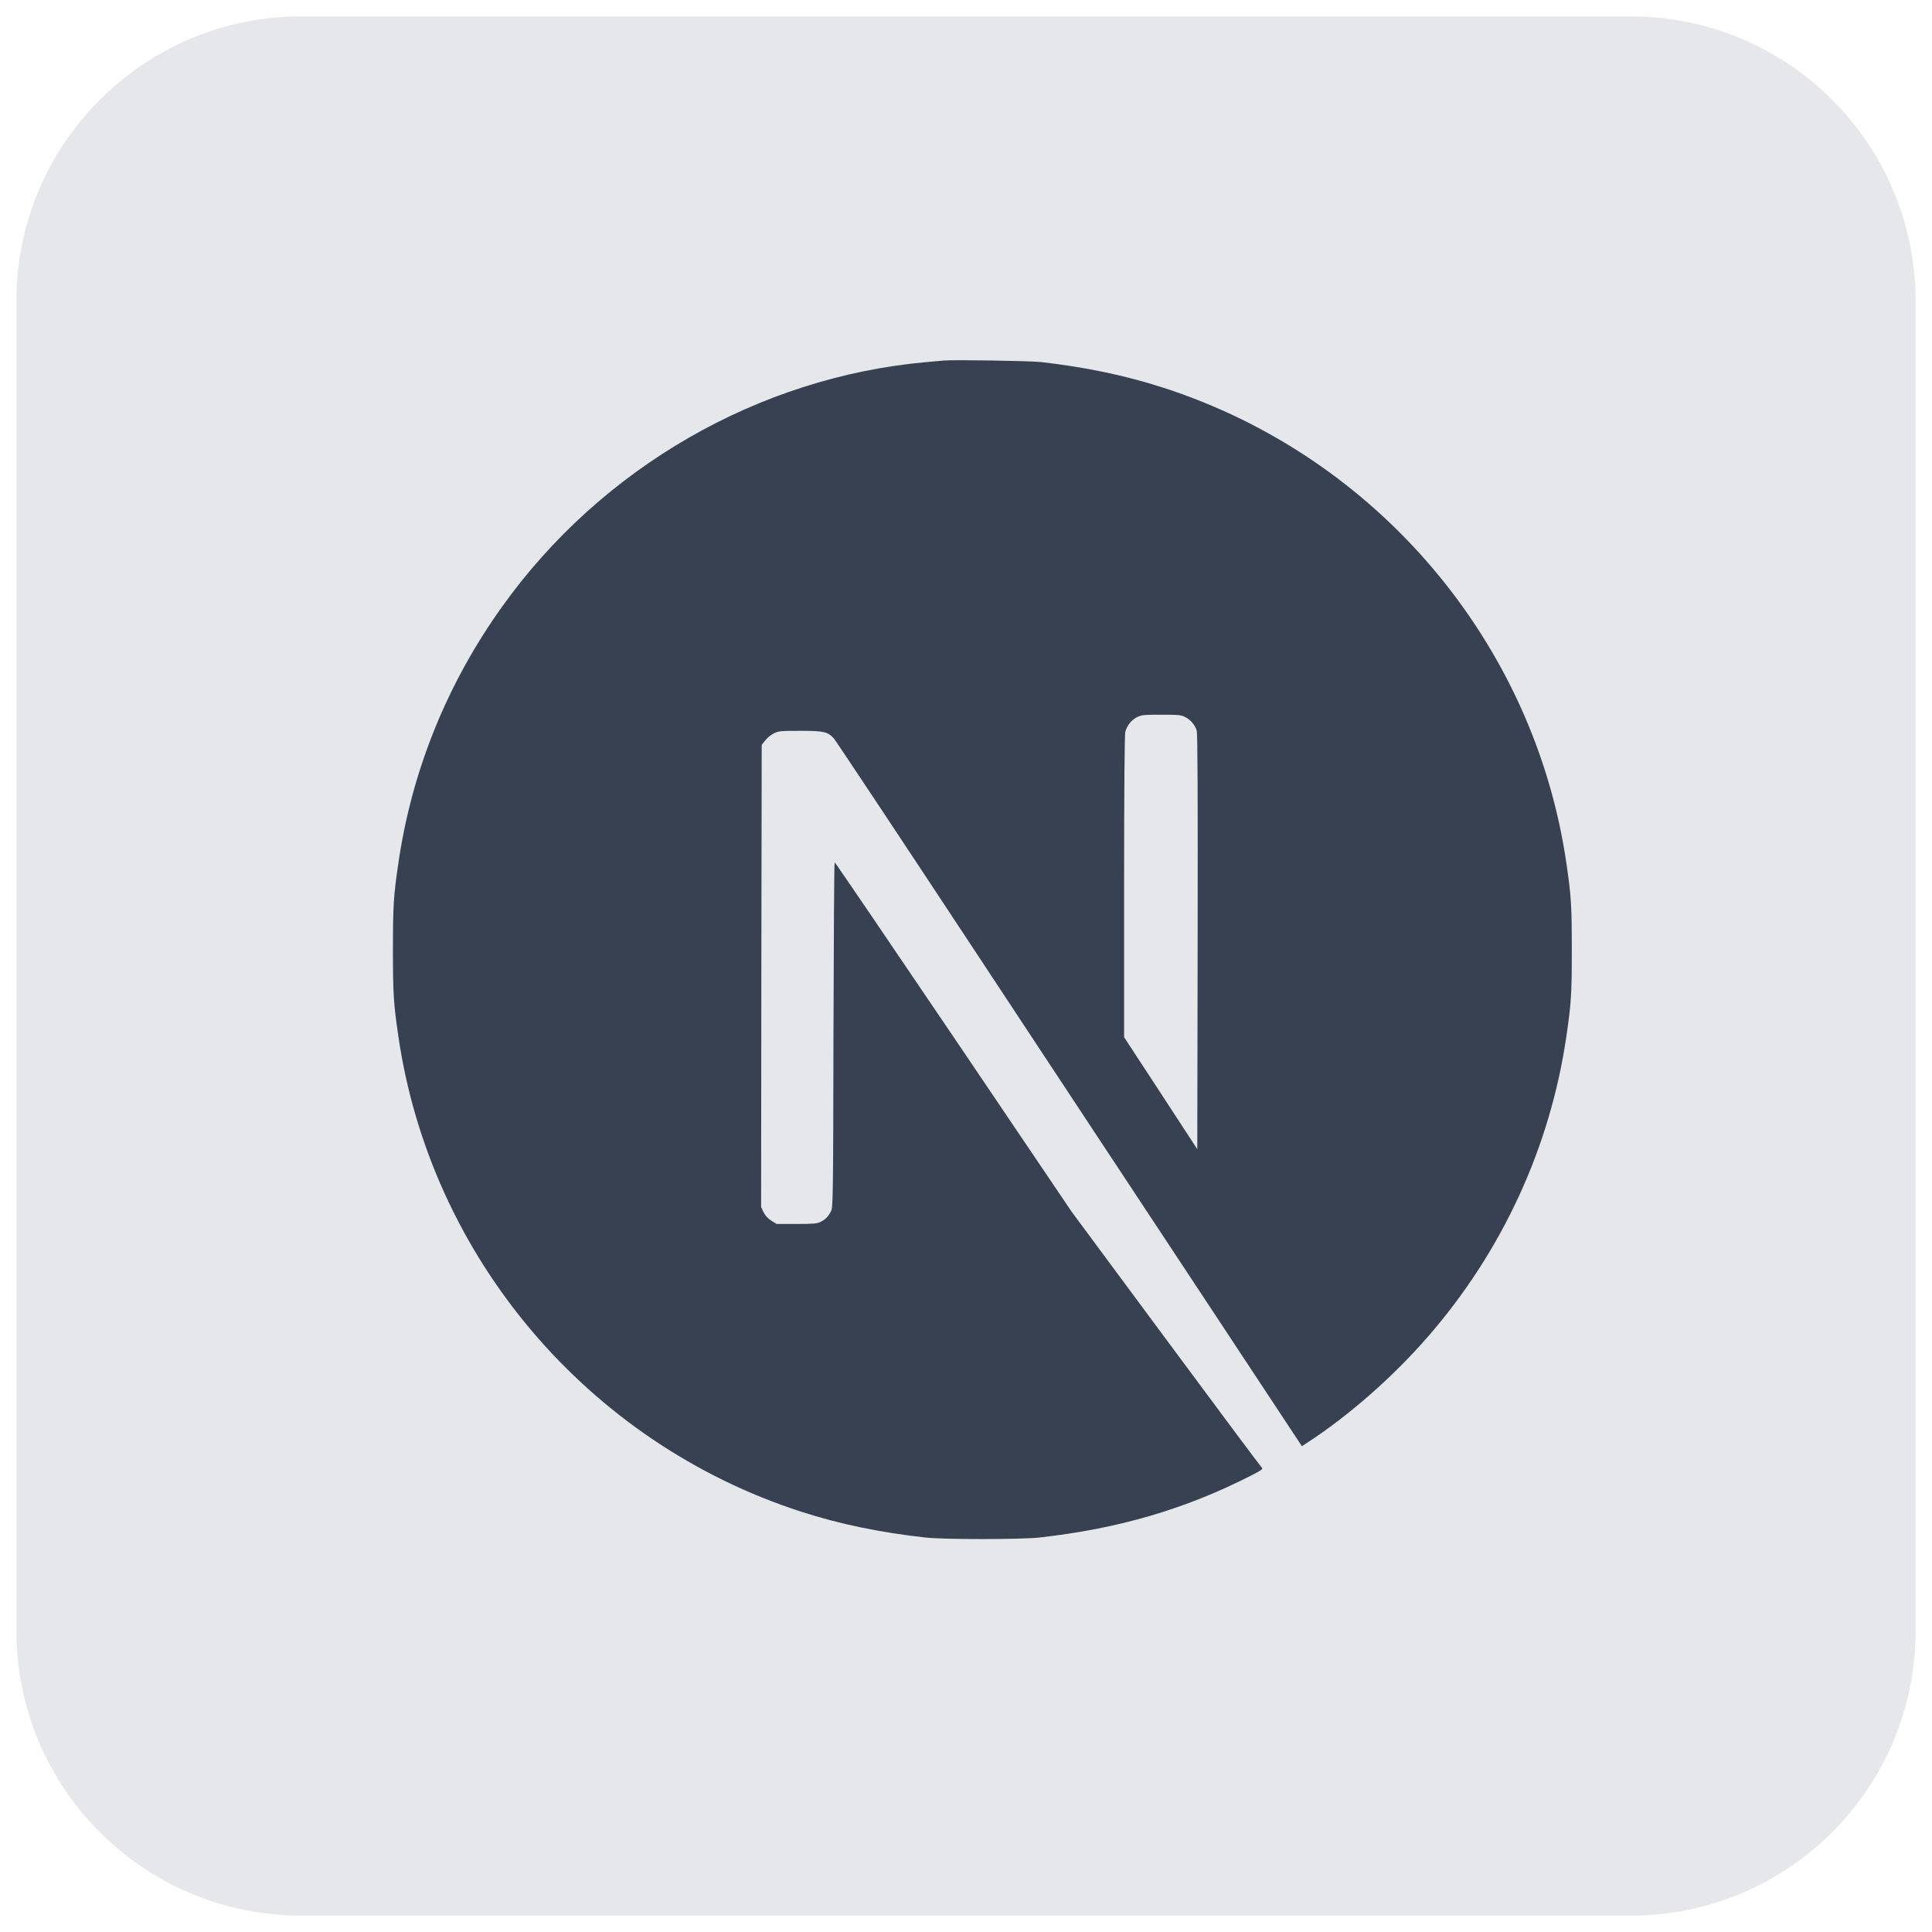
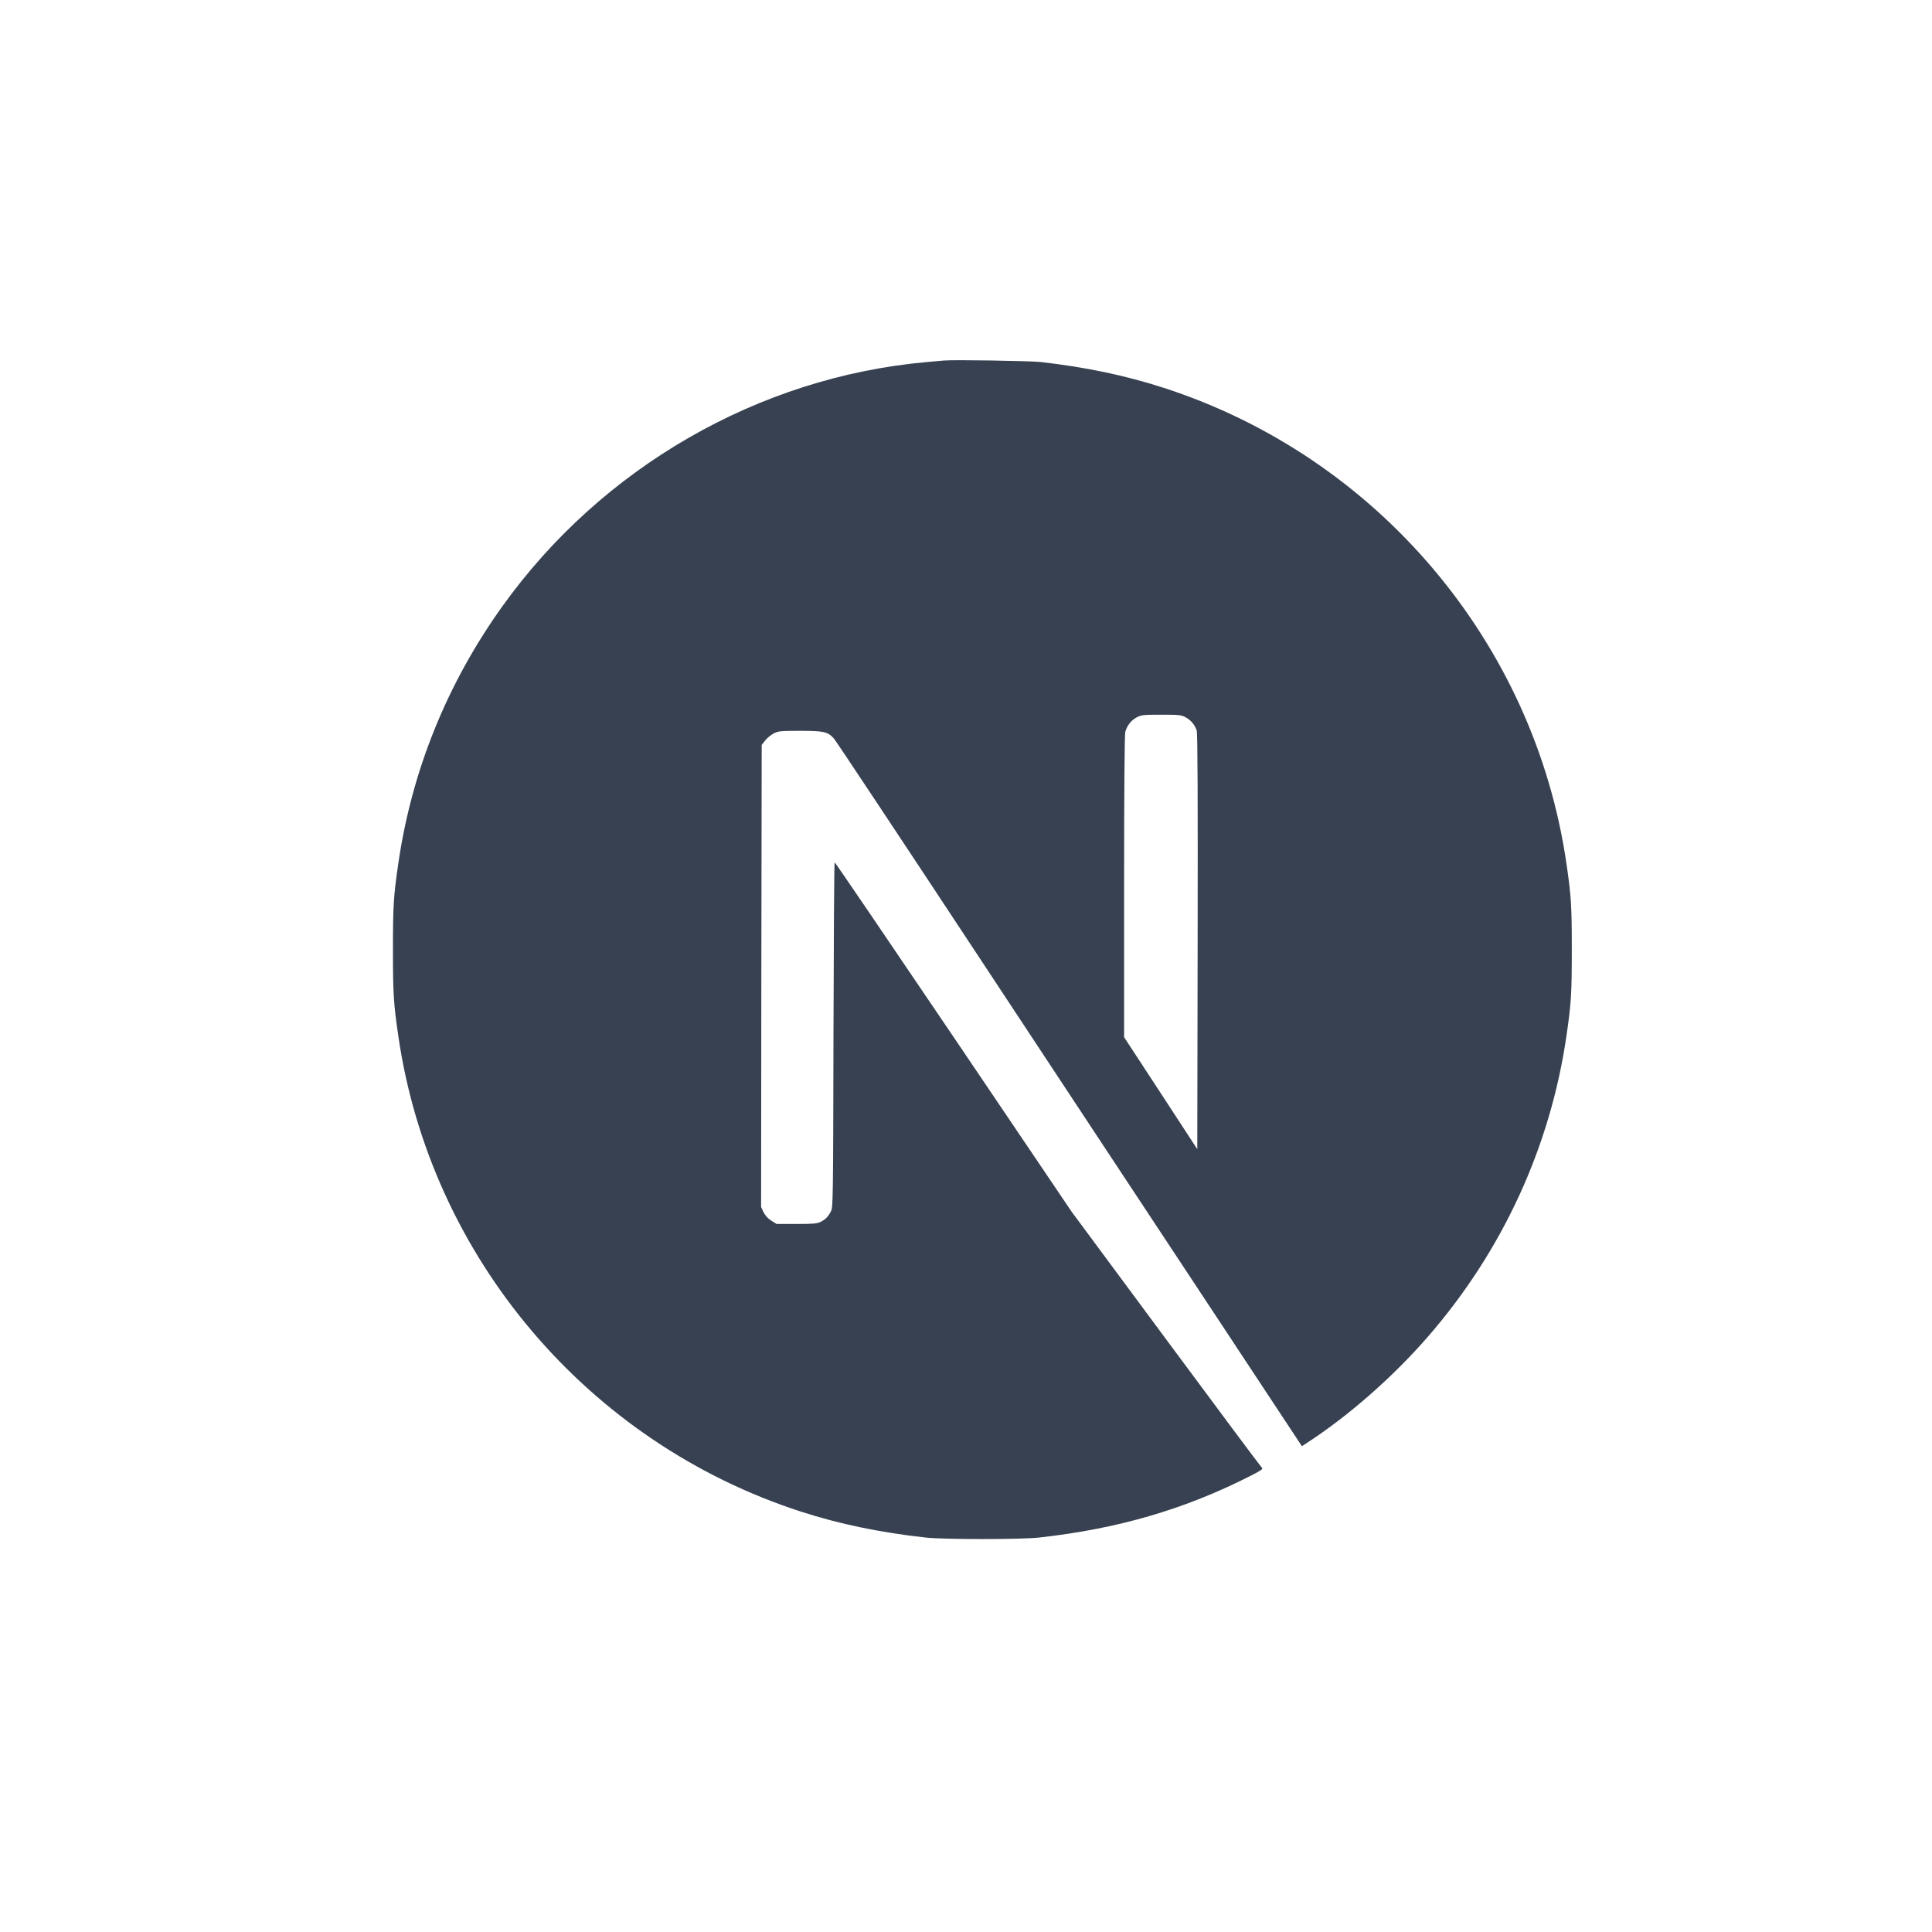
<svg xmlns="http://www.w3.org/2000/svg" width="59" height="59" viewBox="0 0 59 59" fill="none">
-   <path d="M0.5 9.2C0.5 4.395 4.395 0.5 9.2 0.5H49.8C54.605 0.5 58.5 4.395 58.5 9.2V49.8C58.5 54.605 54.605 58.5 49.8 58.5H9.2C4.395 58.5 0.5 54.605 0.5 49.8V9.2Z" fill="#E5E7EB" />
  <path d="M28.821 11.01C28.744 11.017 28.497 11.041 28.276 11.059C23.163 11.52 18.373 14.278 15.34 18.518C13.65 20.876 12.57 23.55 12.162 26.382C12.018 27.371 12 27.663 12 29.003C12 30.344 12.018 30.636 12.162 31.625C13.14 38.384 17.951 44.063 24.475 46.167C25.643 46.544 26.875 46.8 28.276 46.955C28.821 47.015 31.179 47.015 31.724 46.955C34.142 46.688 36.19 46.09 38.21 45.059C38.52 44.9 38.58 44.858 38.537 44.823C38.509 44.802 37.189 43.032 35.606 40.893L32.727 37.005L29.12 31.667C27.136 28.733 25.503 26.333 25.489 26.333C25.474 26.329 25.46 28.701 25.453 31.597C25.443 36.667 25.439 36.871 25.376 36.991C25.285 37.163 25.214 37.233 25.066 37.311C24.954 37.367 24.855 37.378 24.324 37.378H23.715L23.553 37.276C23.448 37.209 23.37 37.121 23.317 37.019L23.243 36.86L23.25 29.806L23.261 22.748L23.37 22.61C23.426 22.536 23.546 22.441 23.631 22.396C23.775 22.325 23.831 22.318 24.44 22.318C25.158 22.318 25.277 22.346 25.464 22.55C25.517 22.607 27.47 25.548 29.806 29.091C32.143 32.635 35.338 37.473 36.908 39.848L39.758 44.165L39.903 44.07C41.18 43.24 42.531 42.057 43.601 40.826C45.878 38.212 47.346 35.024 47.838 31.625C47.982 30.636 48 30.344 48 29.003C48 27.663 47.982 27.371 47.838 26.382C46.86 19.623 42.049 13.944 35.525 11.84C34.374 11.467 33.15 11.21 31.777 11.055C31.439 11.02 29.113 10.982 28.821 11.01ZM36.19 21.896C36.359 21.98 36.496 22.142 36.545 22.311C36.574 22.403 36.581 24.359 36.574 28.768L36.563 35.094L35.447 33.384L34.328 31.674V27.075C34.328 24.102 34.343 22.431 34.364 22.35C34.42 22.153 34.543 21.998 34.712 21.907C34.856 21.833 34.909 21.826 35.462 21.826C35.982 21.826 36.074 21.833 36.19 21.896Z" fill="#374151" />
</svg>